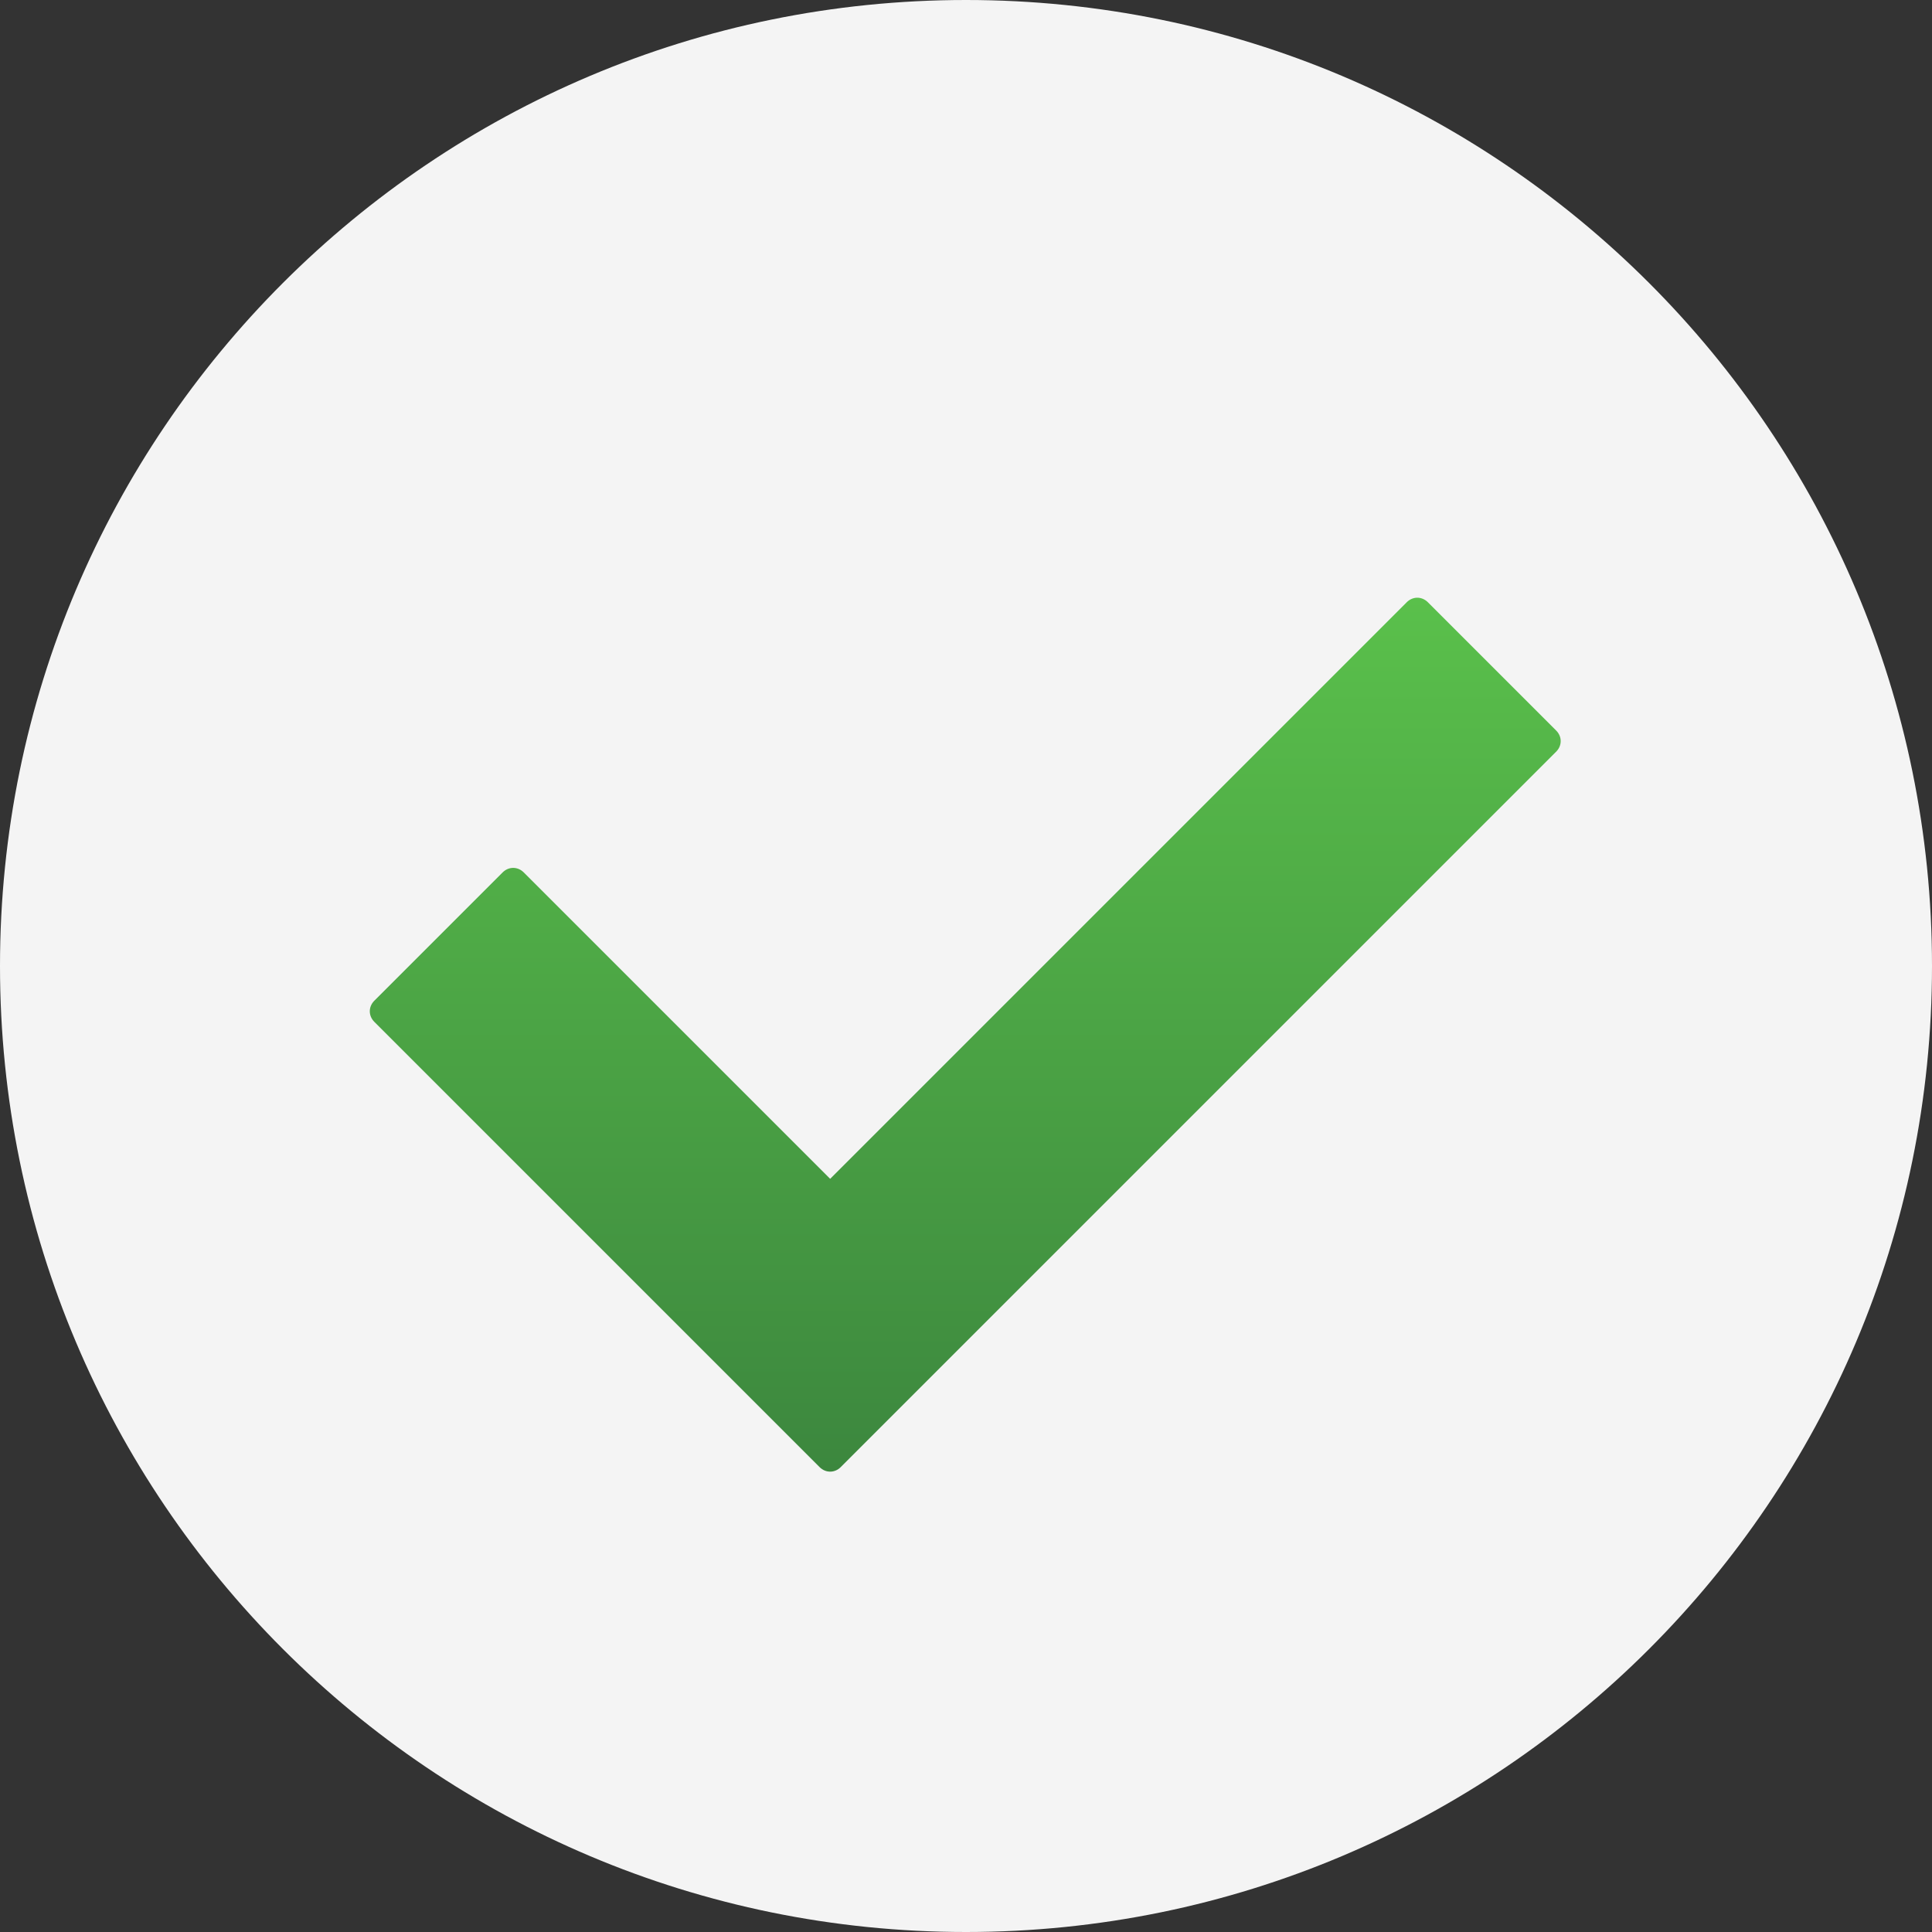
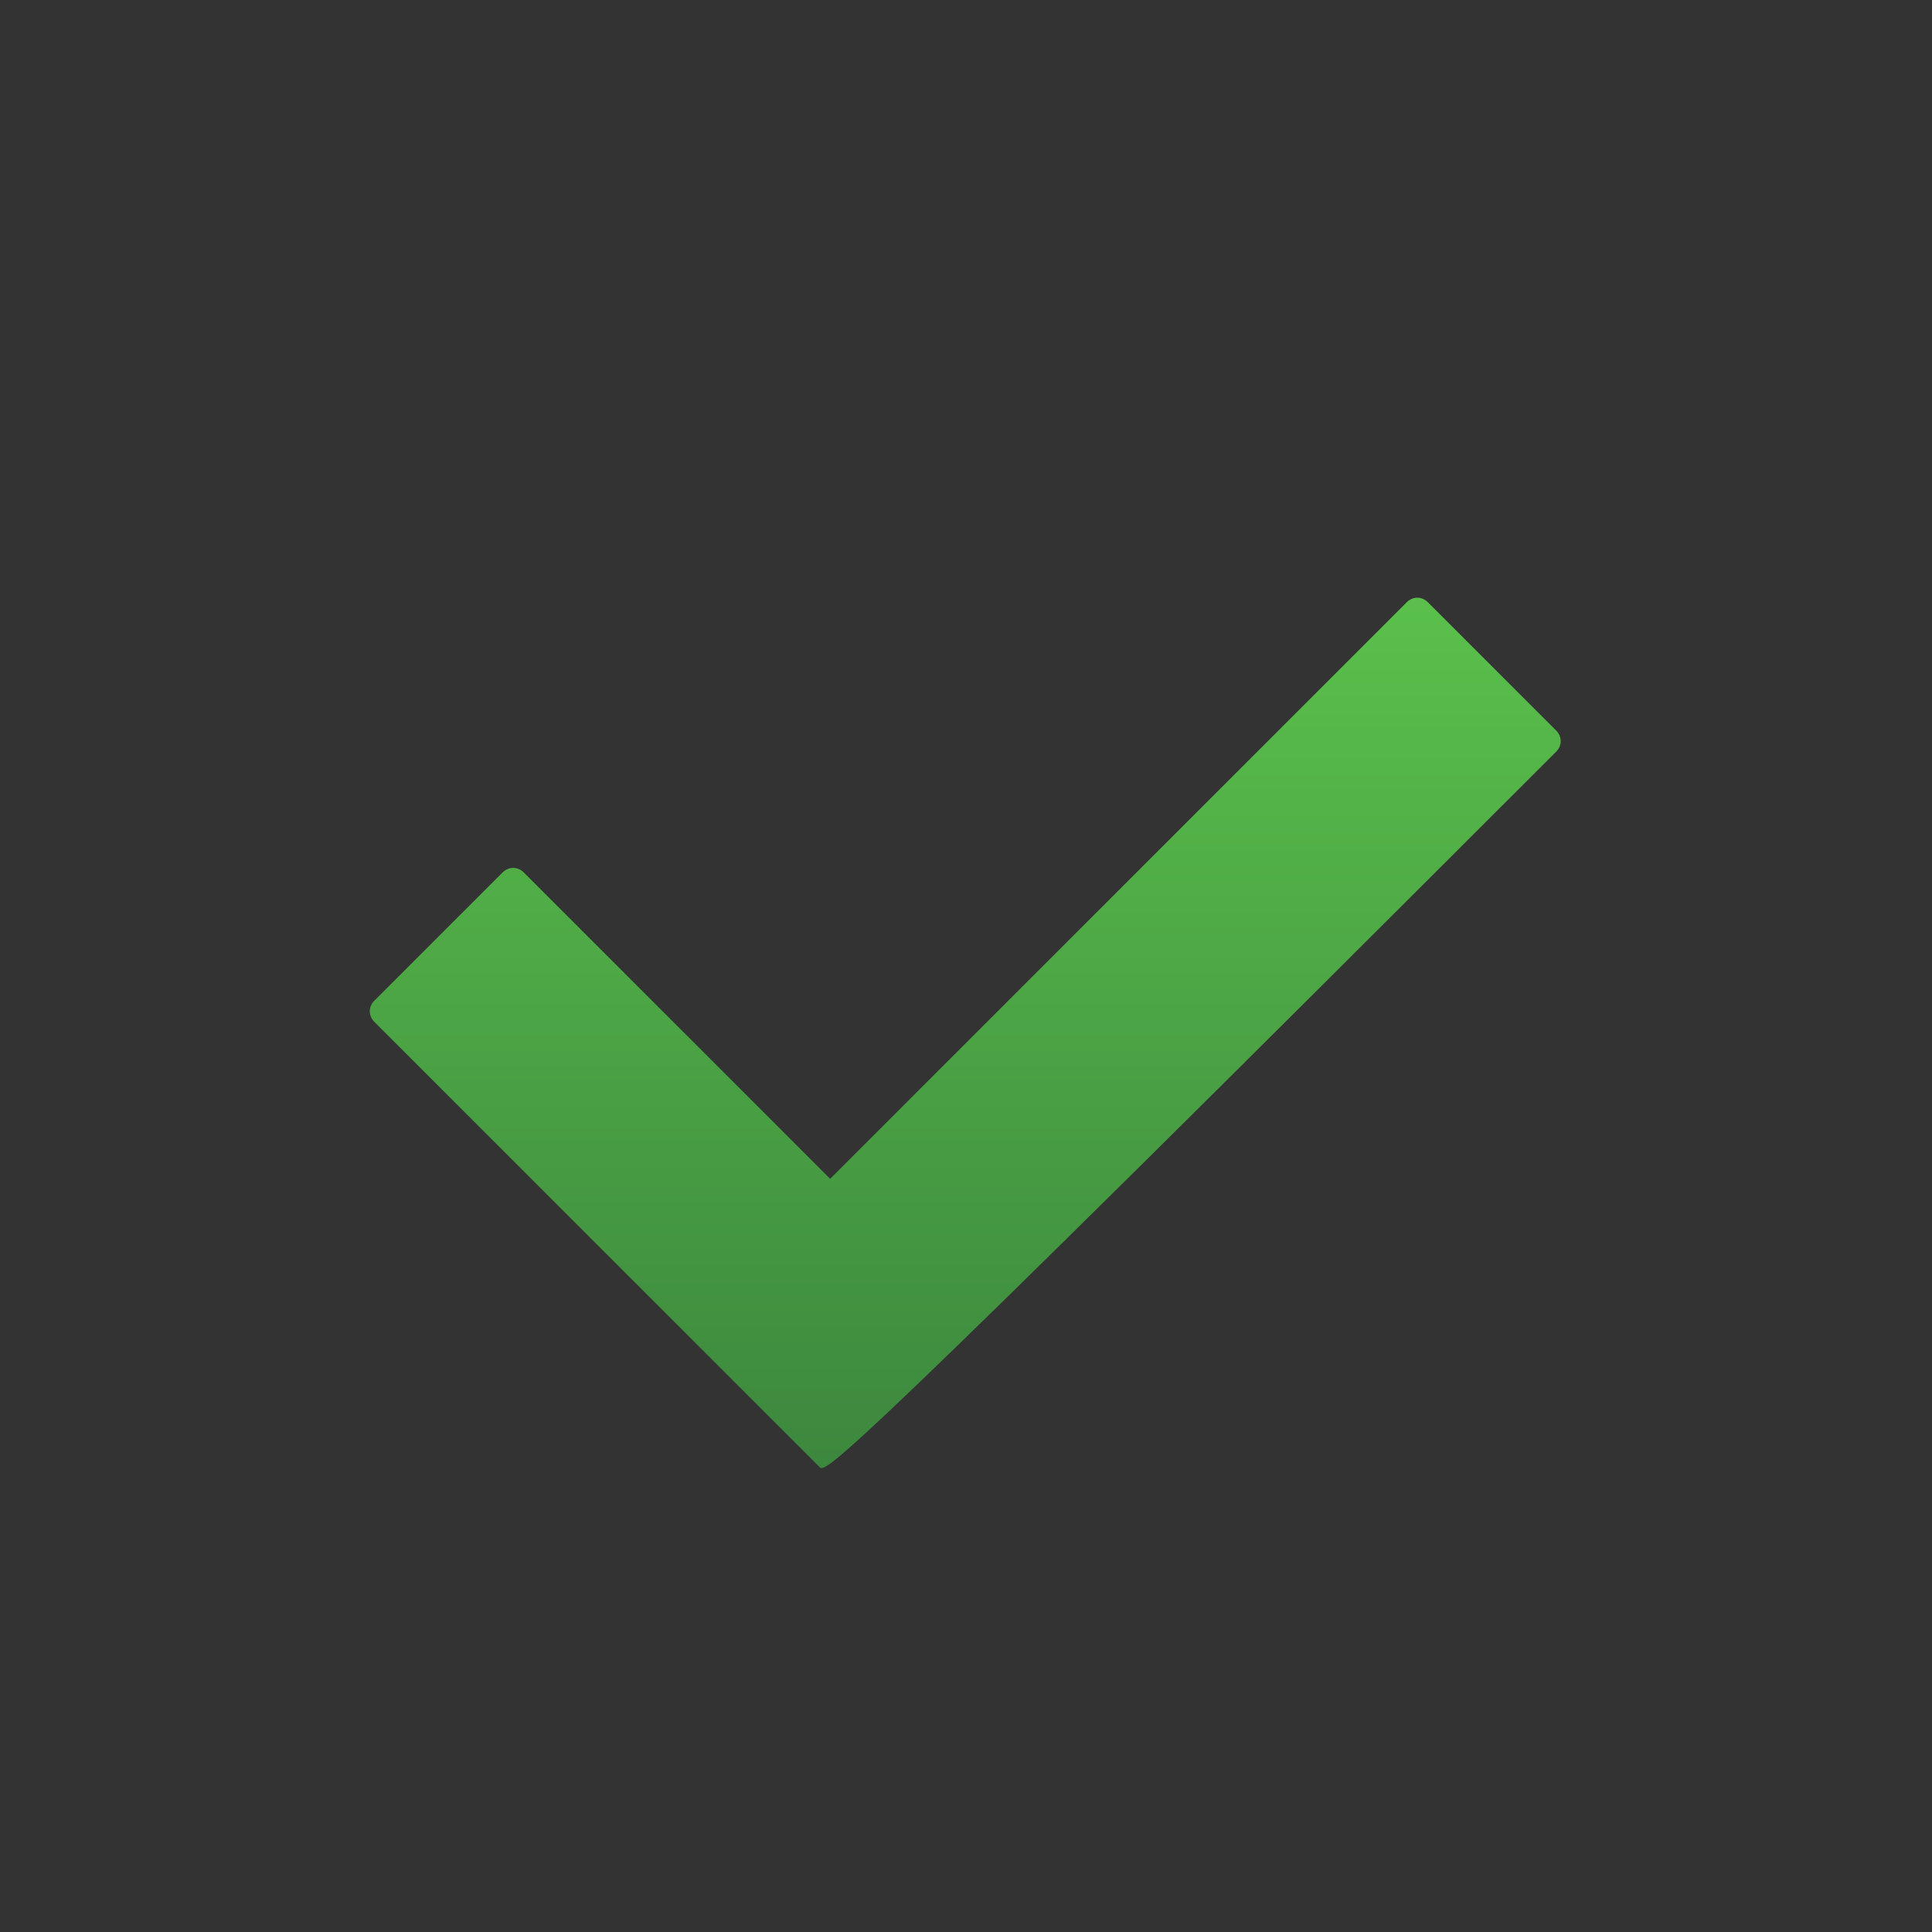
<svg xmlns="http://www.w3.org/2000/svg" width="128" height="128" viewBox="0 0 128 128" fill="none">
  <rect x="0" y="0" width="128" height="128" fill="#333333" stroke="none" />
  <g clip-path="url(#clip0_392_127)">
-     <path d="M64 128C99.346 128 128 99.346 128 64C128 28.654 99.346 0 64 0C28.654 0 0 28.654 0 64C0 99.346 28.654 128 64 128Z" fill="#F4F4F4" />
-     <path d="M54.3 97.2L24.8 67.7C24.4 67.3 24.4 66.7 24.8 66.3L33.3 57.8C33.7 57.4 34.3 57.4 34.7 57.8L55 78.1L93.2 39.9C93.6 39.5 94.2 39.5 94.6 39.9L103.1 48.4C103.5 48.8 103.5 49.4 103.1 49.8L55.7 97.2C55.3 97.6 54.7 97.6 54.3 97.2Z" fill="url(#paint0_linear_392_127)" />
+     <path d="M54.3 97.2L24.8 67.7C24.4 67.3 24.4 66.7 24.8 66.3L33.3 57.8C33.7 57.4 34.3 57.4 34.7 57.8L55 78.1L93.2 39.9C93.6 39.5 94.2 39.5 94.6 39.9L103.1 48.4C103.5 48.8 103.5 49.4 103.1 49.8C55.3 97.6 54.7 97.6 54.3 97.2Z" fill="url(#paint0_linear_392_127)" />
  </g>
  <defs>
    <linearGradient id="paint0_linear_392_127" x1="63.95" y1="39.6" x2="63.95" y2="97.5" gradientUnits="userSpaceOnUse">
      <stop stop-color="#5AC04B" />
      <stop offset="1" stop-color="#3C873E" />
    </linearGradient>
    <clipPath id="clip0_392_127">
      <rect width="128" height="128" fill="white" />
    </clipPath>
  </defs>
</svg>